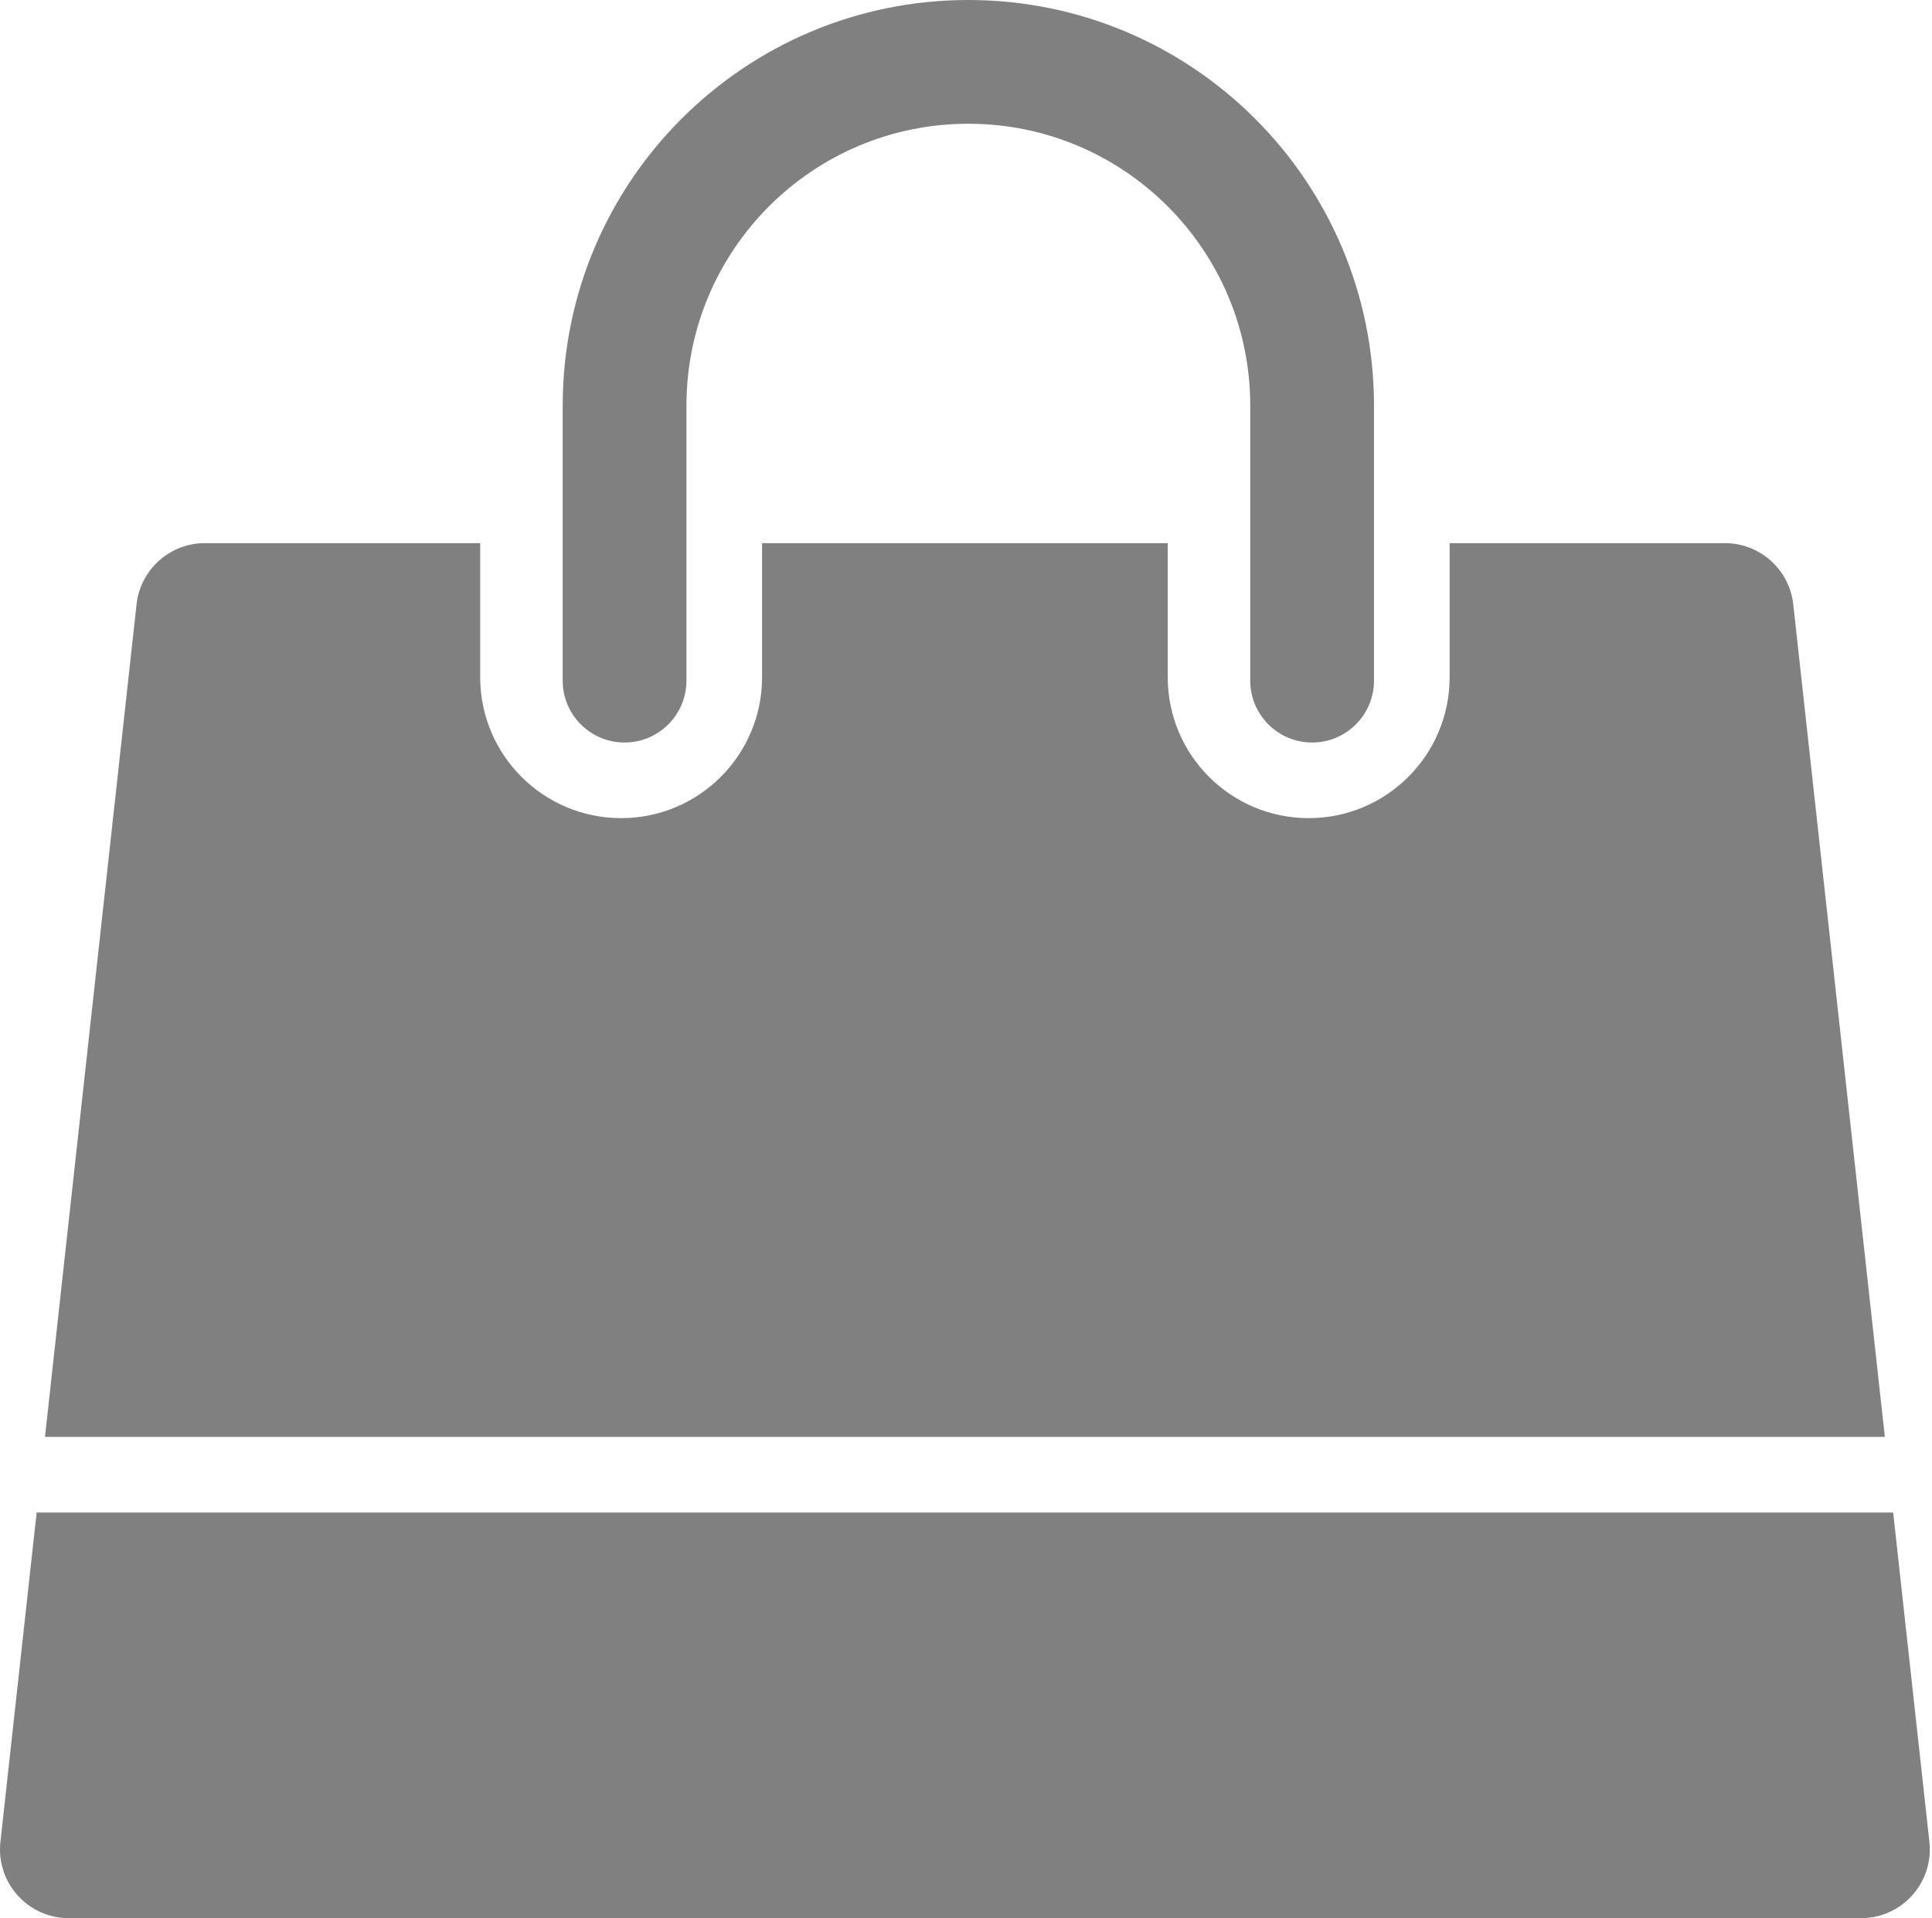
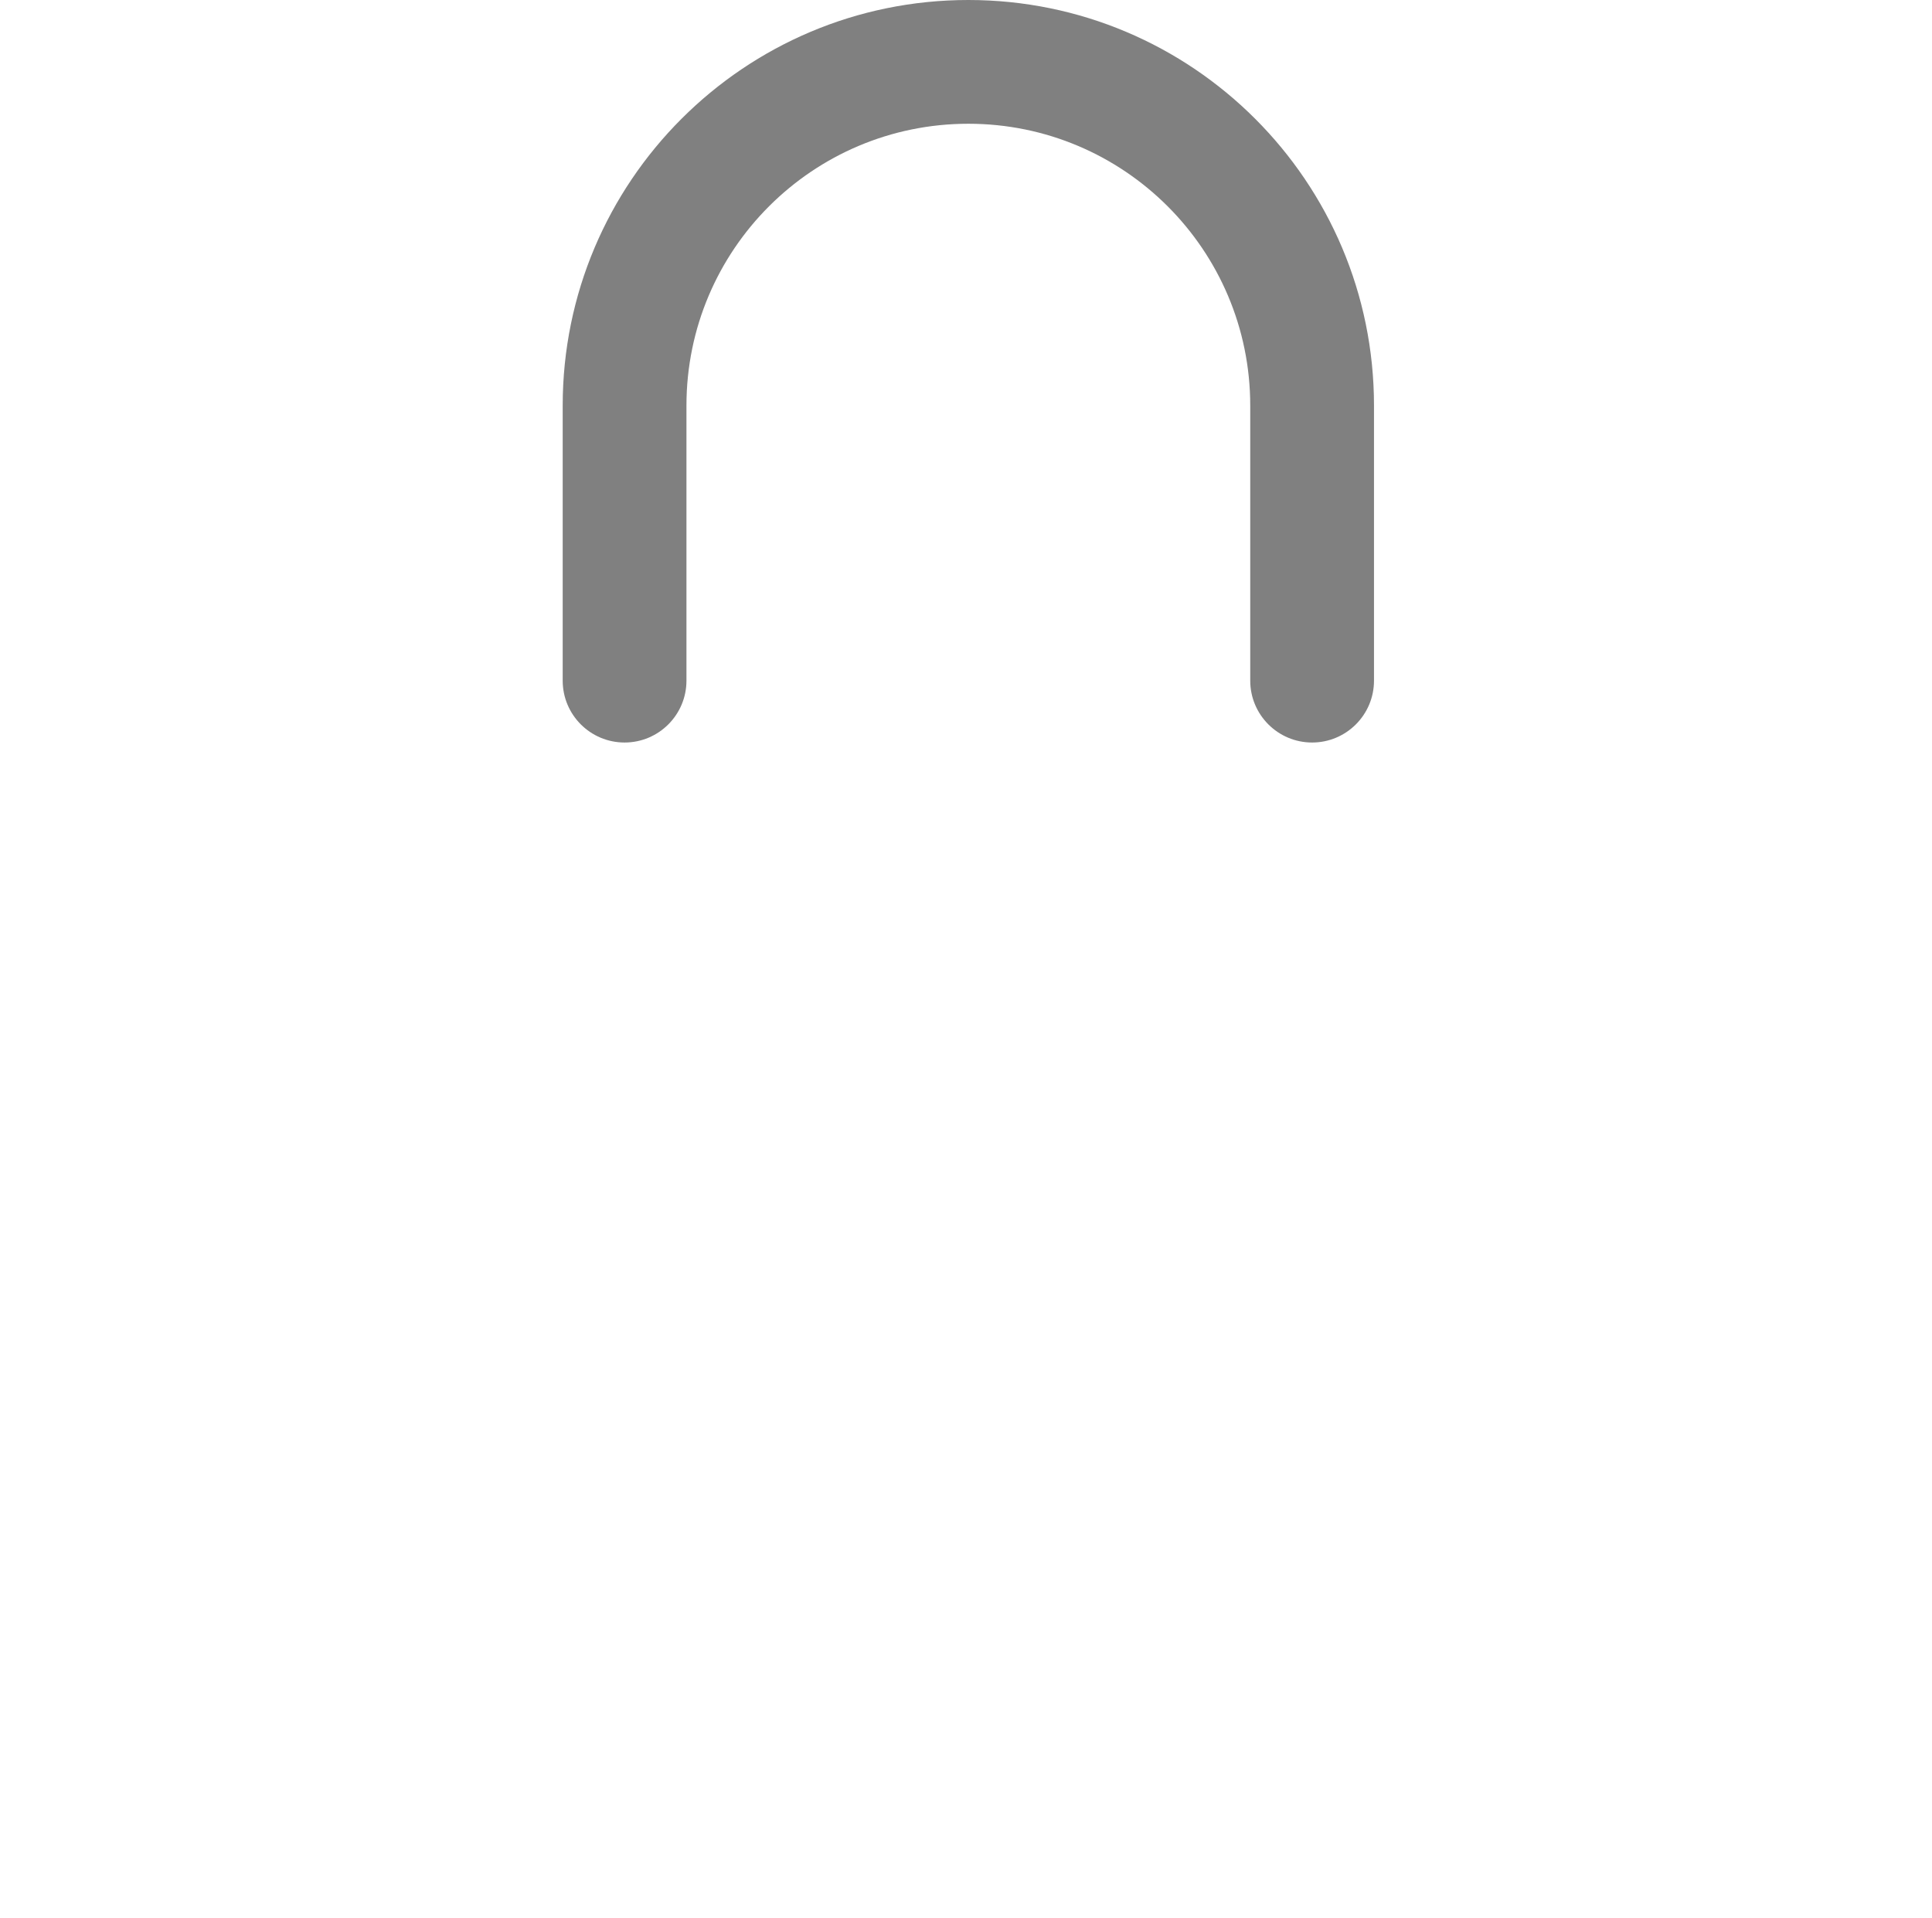
<svg xmlns="http://www.w3.org/2000/svg" width="281" height="279" viewBox="0 0 281 279" fill="none">
  <path fill-rule="evenodd" clip-rule="evenodd" d="M81.841 59C81.841 26.415 108.256 0 140.841 0C173.426 0 199.841 26.415 199.841 59V99C199.841 103.971 195.812 108 190.841 108C185.87 108 181.841 103.971 181.841 99V59C181.841 36.356 163.485 18 140.841 18C118.197 18 99.841 36.356 99.841 59V99C99.841 103.971 95.811 108 90.841 108C85.87 108 81.841 103.971 81.841 99V59Z" fill="#808080" />
-   <path fill-rule="evenodd" clip-rule="evenodd" d="M69.841 98.5V79H29.801C24.701 79 20.419 82.838 19.861 87.907L6.541 209H274.141L260.821 87.907C260.263 82.838 255.98 79 250.881 79H210.841V98.5C210.841 109.822 201.663 119 190.341 119C179.019 119 169.841 109.822 169.841 98.5V79H110.841V98.5C110.841 109.822 101.663 119 90.341 119C79.019 119 69.841 109.822 69.841 98.5ZM275.351 220H5.331L0.061 267.907C-0.59 273.827 4.045 279 10.001 279H270.681C276.636 279 281.272 273.827 280.621 267.907L275.351 220Z" fill="#808080" />
</svg>